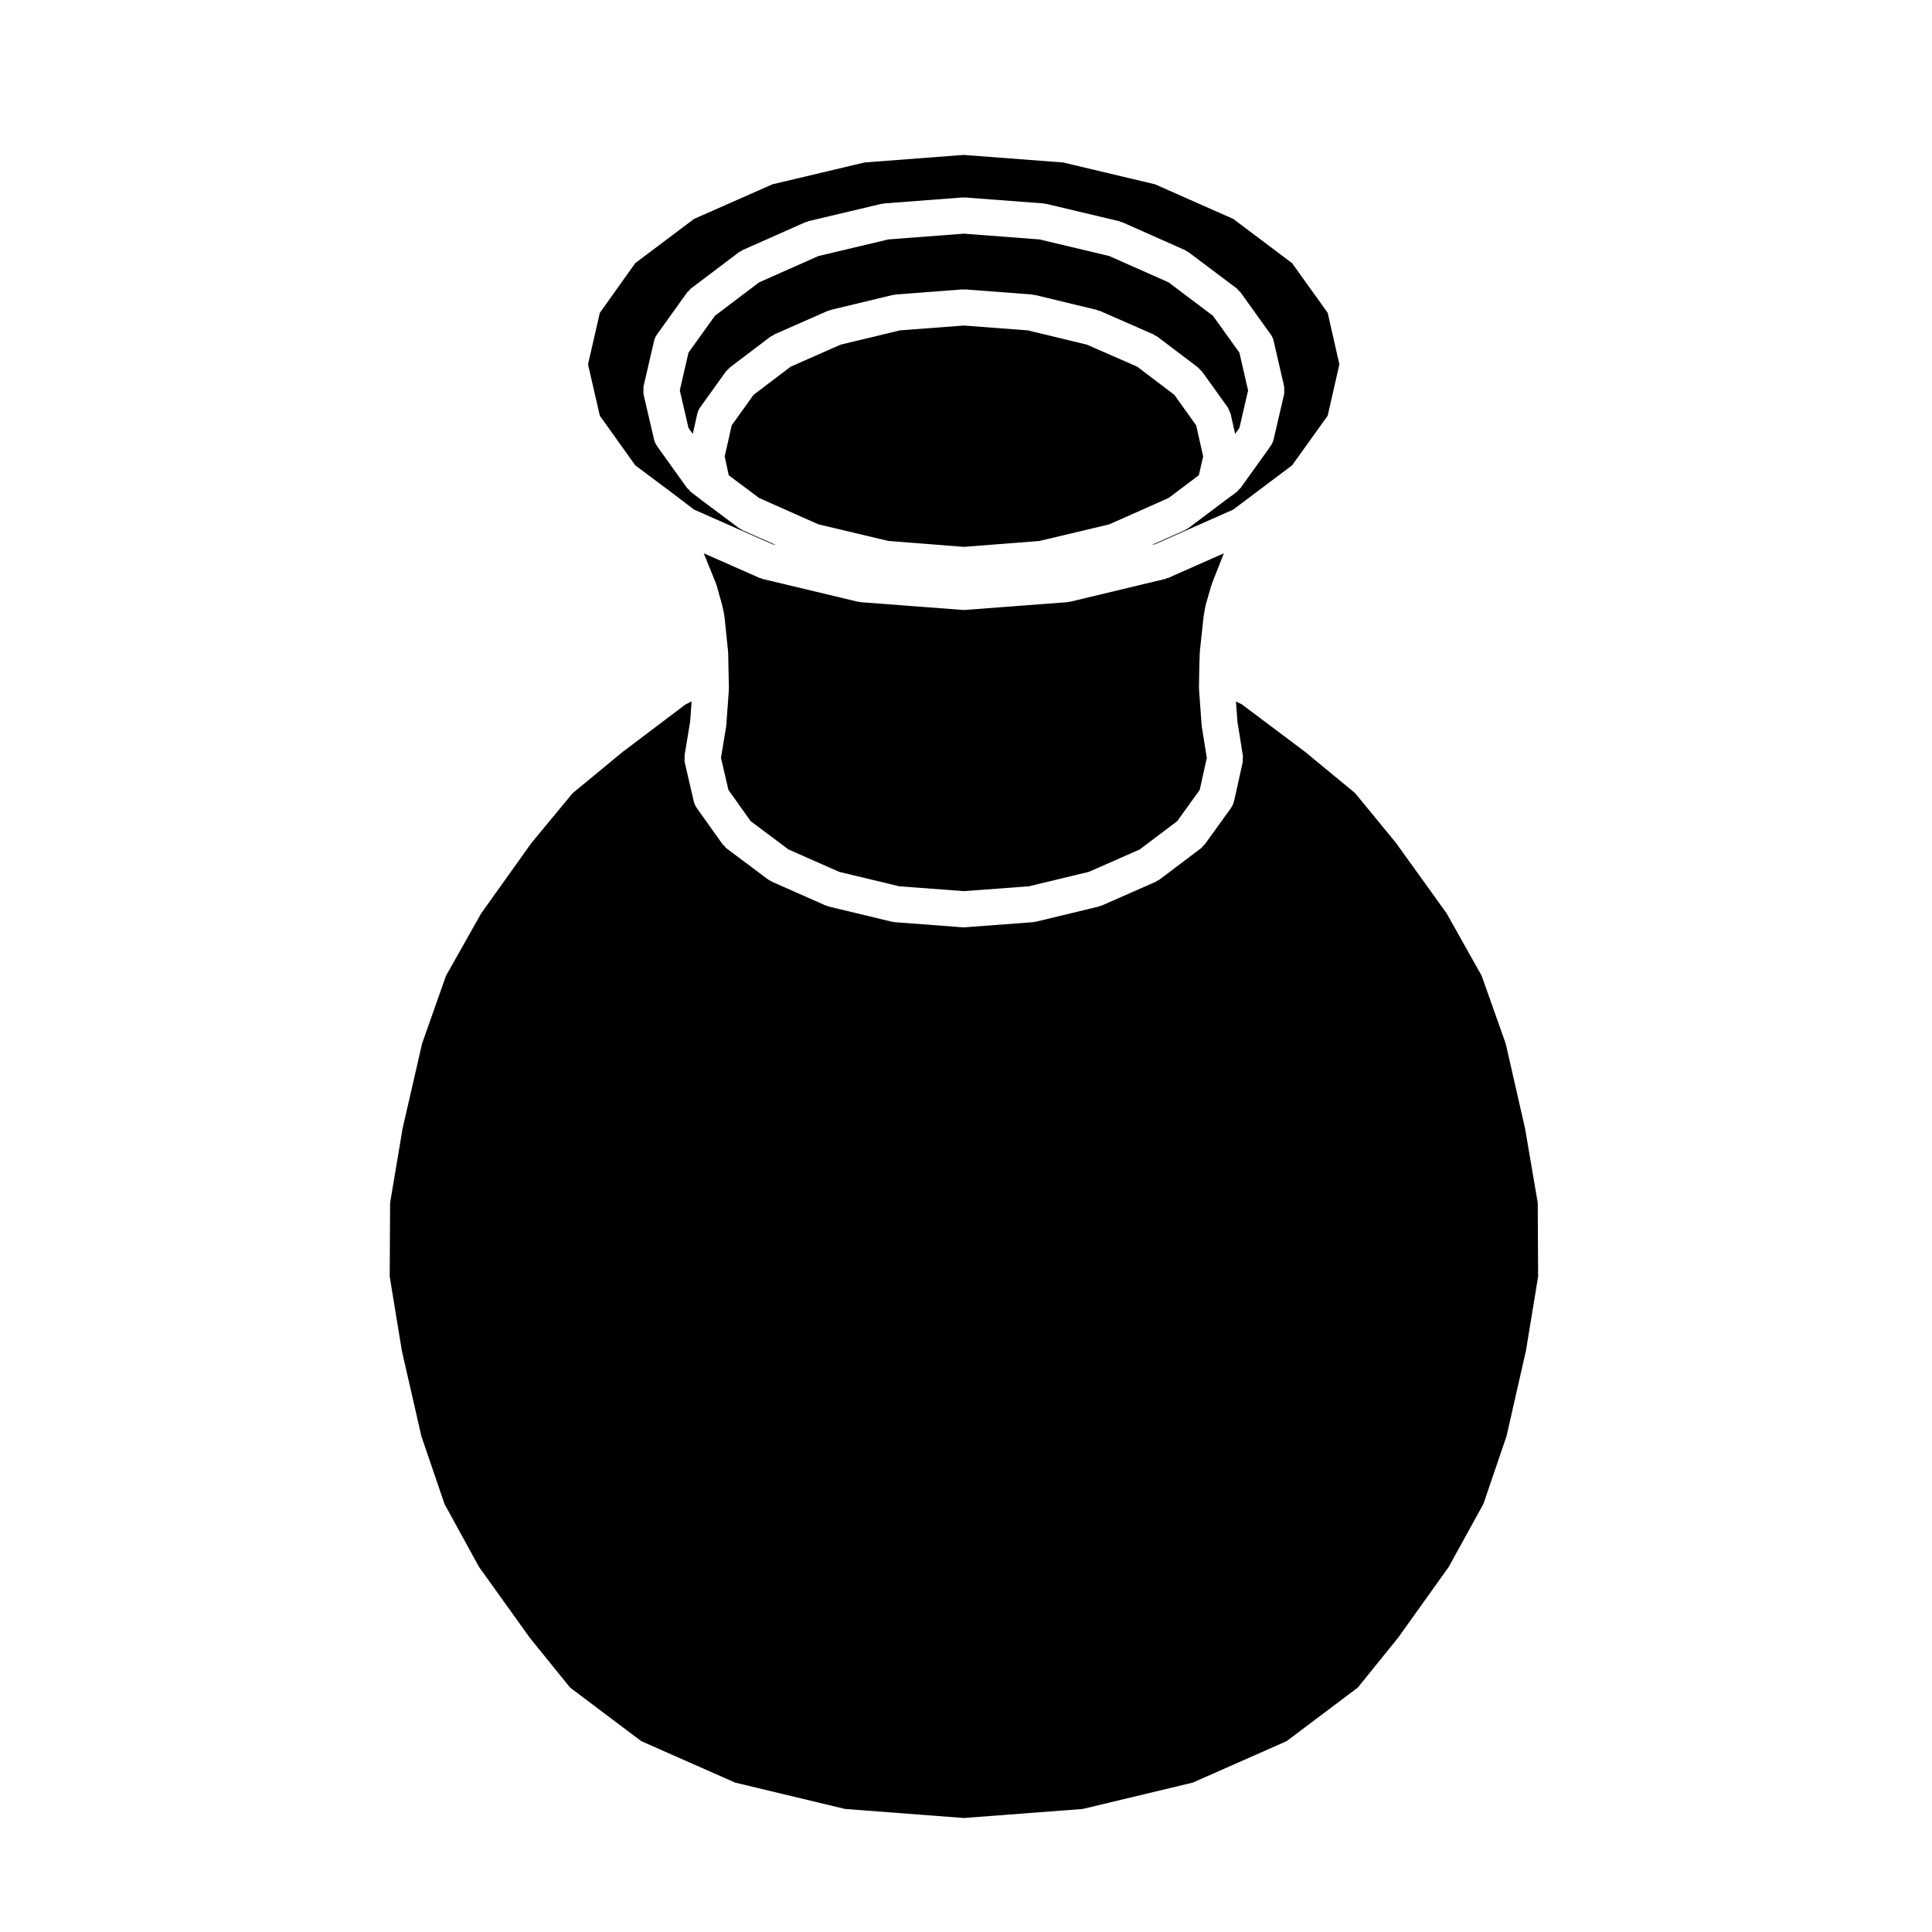
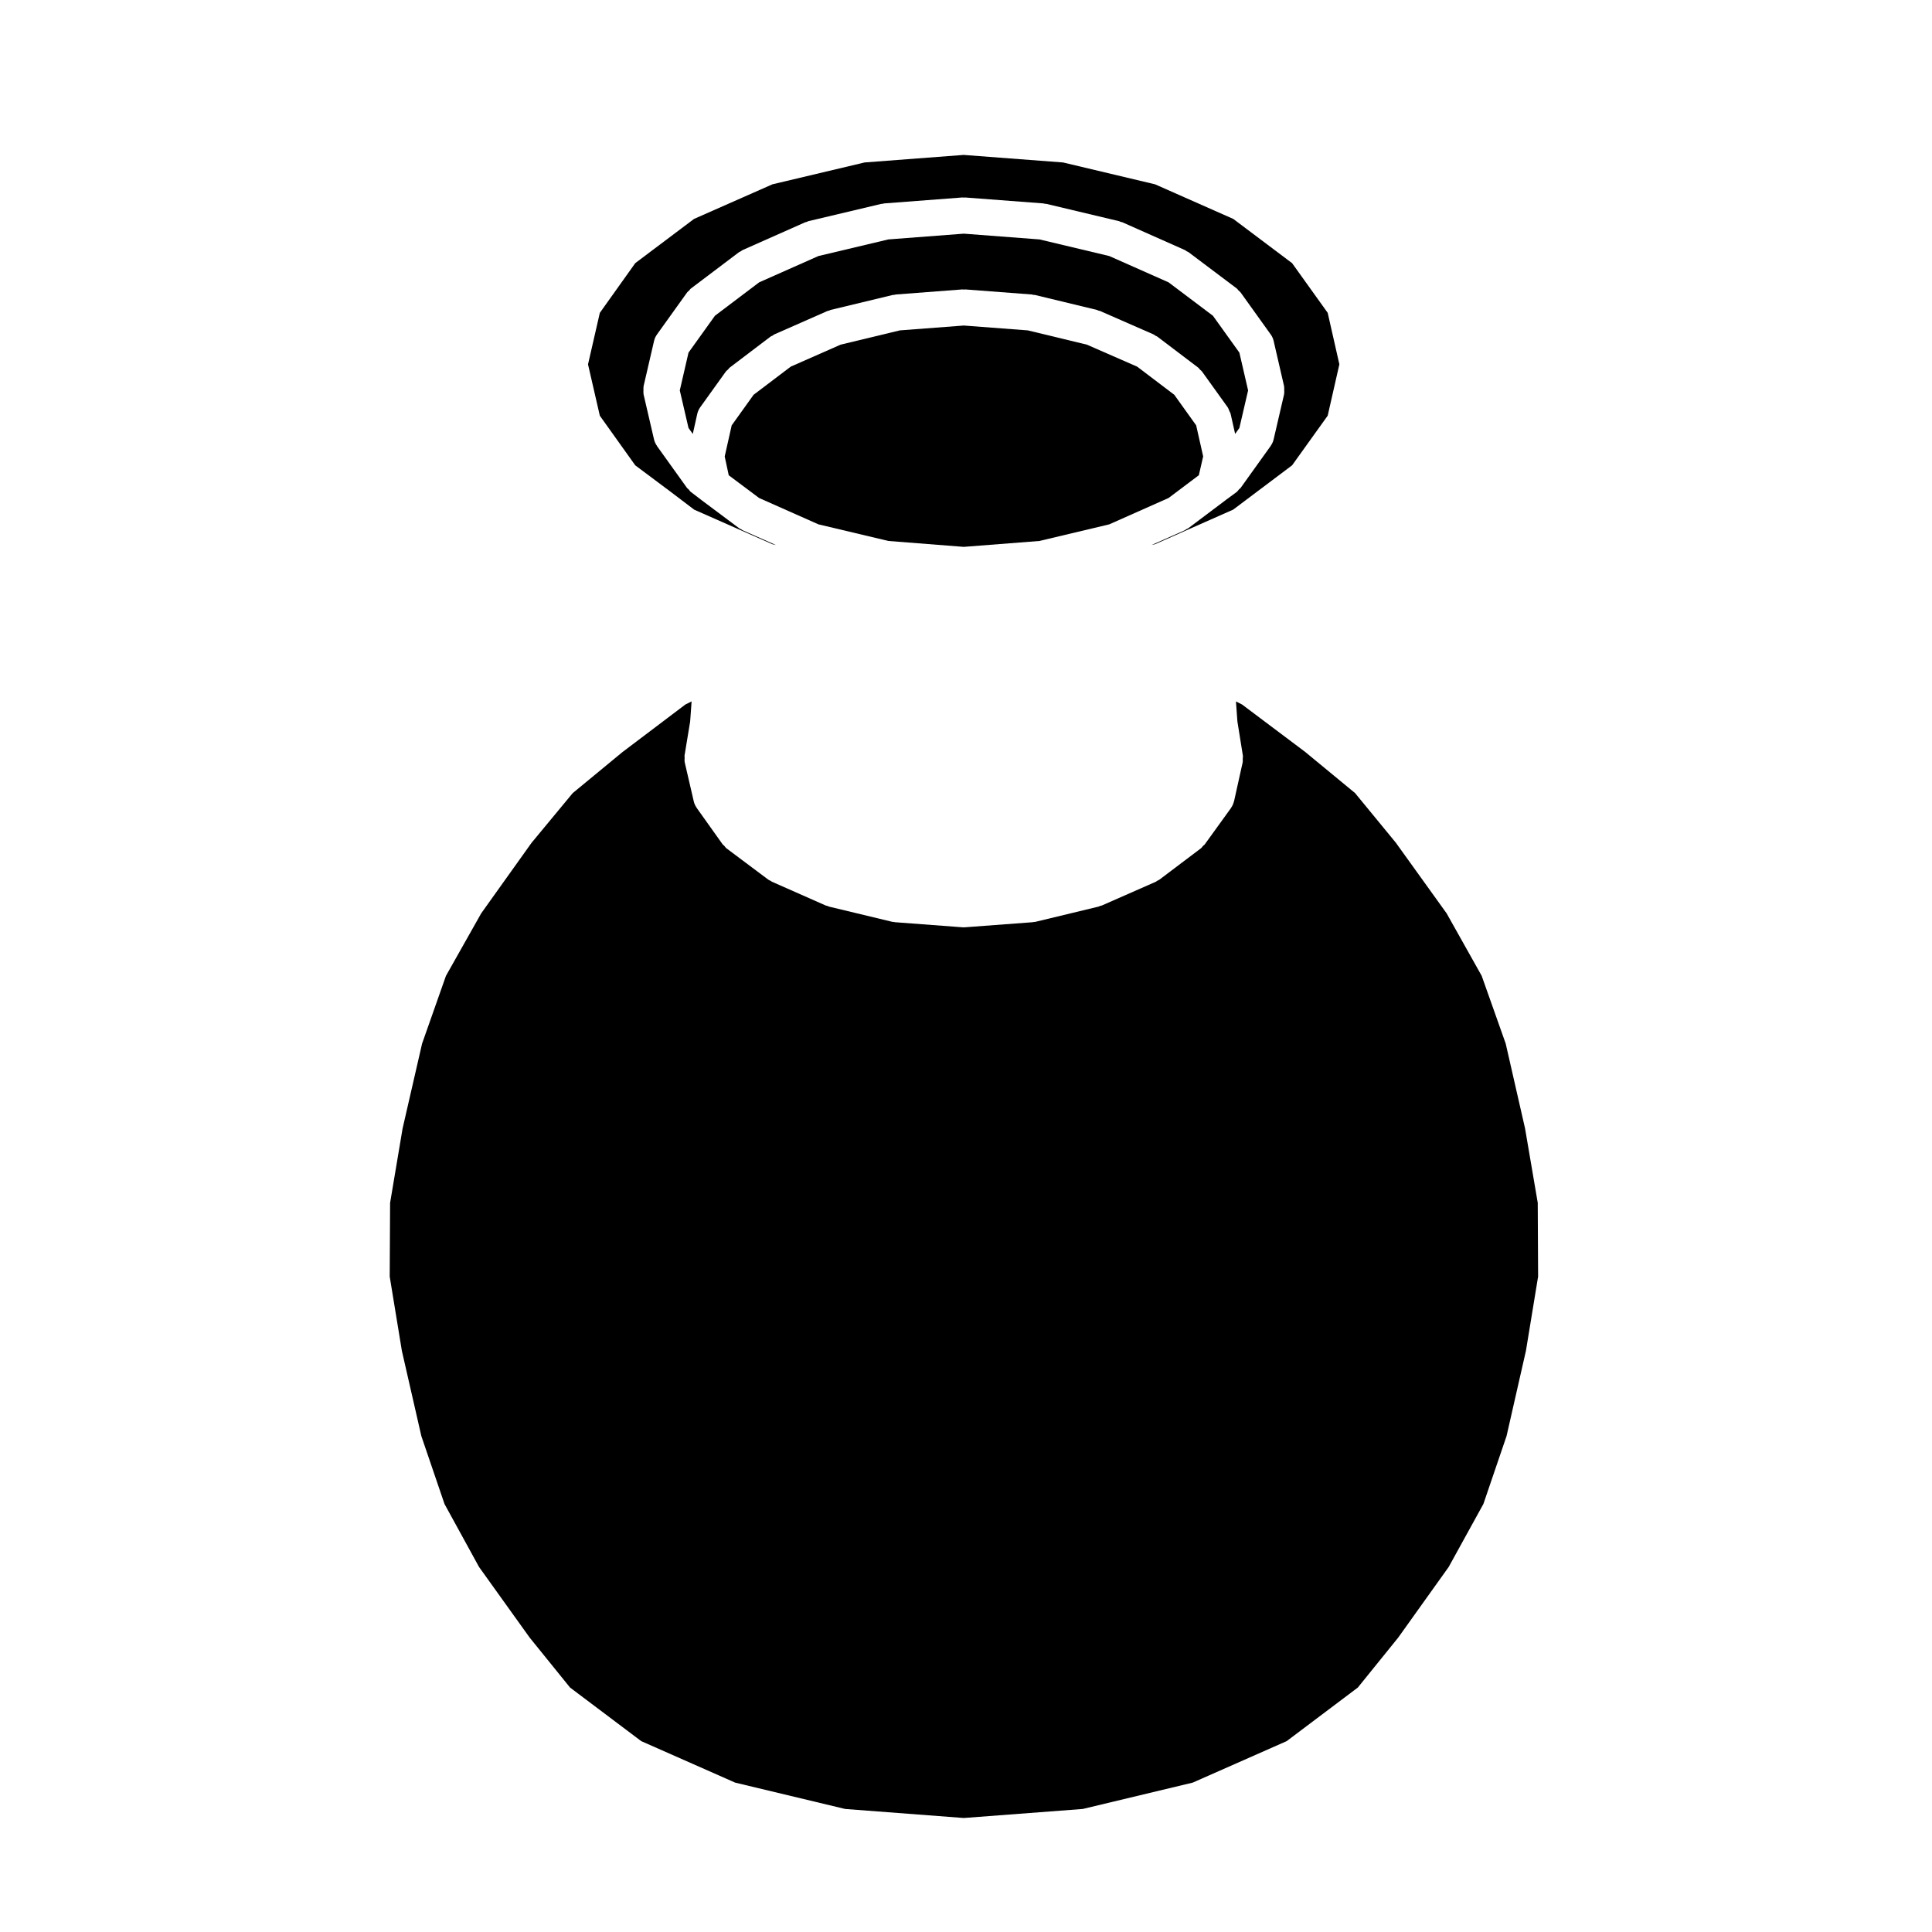
<svg xmlns="http://www.w3.org/2000/svg" fill="#000000" width="800px" height="800px" version="1.1" viewBox="144 144 512 512">
  <g>
    <path d="m255.66 524.57 6.141 18.008 9.148 16.68 13.406 18.707 10.711 13.25 18.867 14.203 24.887 10.992 29.152 6.984 31.438 2.394 31.527-2.394 29.152-6.984 24.883-10.988 18.867-14.207 10.695-13.23 13.383-18.727 9.195-16.688 6.137-18 5.141-22.617 3.223-19.66-0.098-19.543-3.359-19.688-5.133-22.5-6.367-17.965-9.289-16.547-13.453-18.715-10.812-13.164-13.262-10.938-16.688-12.535-1.613-0.801 0.383 5.297 1.43 8.938s0 0.004 0.004 0.012l0.012 0.102c0.051 0.293-0.023 0.57-0.031 0.855-0.012 0.312 0.051 0.621-0.02 0.938l-2.293 10.344c0 0.004-0.004 0.016-0.012 0.023-0.012 0.031-0.035 0.066-0.047 0.102-0.137 0.559-0.379 1.078-0.695 1.531-0.02 0.035-0.023 0.074-0.051 0.105l-6.984 9.672c-0.105 0.141-0.277 0.203-0.395 0.332-0.207 0.227-0.348 0.492-0.605 0.68l-10.965 8.277c-0.191 0.145-0.414 0.215-0.621 0.328-0.121 0.07-0.207 0.18-0.336 0.238l-14.359 6.316c-0.133 0.059-0.277 0.039-0.406 0.09-0.145 0.047-0.246 0.145-0.398 0.18l-16.703 4.027c-0.207 0.047-0.406 0.051-0.613 0.074-0.055 0.004-0.102 0.035-0.152 0.039l-17.945 1.344c-0.117 0.012-0.23 0.016-0.344 0.016h-0.004-0.008-0.004c-0.117 0-0.238-0.004-0.348-0.016l-17.855-1.344c-0.059-0.004-0.105-0.035-0.16-0.039-0.195-0.031-0.395-0.031-0.594-0.074l-16.75-4.027c-0.141-0.035-0.246-0.137-0.387-0.176-0.137-0.055-0.293-0.035-0.43-0.098l-14.305-6.324c-0.117-0.051-0.191-0.152-0.309-0.215-0.211-0.105-0.434-0.18-0.629-0.324l-11.062-8.281c-0.277-0.207-0.441-0.492-0.66-0.742-0.109-0.121-0.273-0.18-0.367-0.312l-6.883-9.668c-0.02-0.023-0.023-0.059-0.047-0.09-0.324-0.484-0.586-1.012-0.727-1.613l-2.394-10.332c-0.102-0.418-0.051-0.82-0.035-1.23 0.004-0.211-0.059-0.406-0.023-0.625l0.004-0.023c0-0.016 0.004-0.031 0.004-0.039l1.477-8.961 0.383-5.32-1.648 0.82-16.672 12.605-13.191 10.879-10.922 13.191-13.324 18.668-9.344 16.566-6.324 17.957-5.168 22.504-3.309 19.703-0.102 19.531 3.223 19.68z" />
    <path d="m337.36 241.43 10.855-8.238c0.16-0.117 0.348-0.145 0.52-0.246 0.156-0.098 0.277-0.242 0.449-0.316l14.121-6.219c0.141-0.059 0.289-0.047 0.422-0.098 0.137-0.047 0.242-0.141 0.383-0.176l16.516-3.977c0.121-0.031 0.246 0.004 0.371-0.012 0.133-0.02 0.246-0.102 0.383-0.105l17.66-1.344c0.125-0.012 0.238 0.051 0.363 0.051 0.121 0 0.23-0.059 0.359-0.051l17.715 1.344c0.137 0.012 0.25 0.09 0.379 0.105 0.133 0.016 0.258-0.02 0.379 0.012l16.469 3.977c0.141 0.035 0.246 0.133 0.371 0.172 0.141 0.051 0.289 0.035 0.43 0.098l14.211 6.223c0.188 0.082 0.309 0.23 0.48 0.328 0.156 0.098 0.336 0.121 0.488 0.238l10.867 8.238c0.188 0.141 0.289 0.344 0.441 0.504 0.18 0.18 0.402 0.309 0.555 0.52l6.801 9.477c0.195 0.289 0.293 0.641 0.434 0.969 0.105 0.262 0.289 0.504 0.344 0.777l1.195 5.305 1.125-1.57 2.312-9.949-2.312-10.02-7.008-9.766-11.754-8.855-15.719-6.973-18.48-4.402-20.07-1.527-19.996 1.527-18.531 4.402-15.703 6.969-11.719 8.855-7.004 9.766-2.312 10.02 2.309 9.949 1.137 1.582 1.184-5.309c0.137-0.609 0.395-1.203 0.781-1.75l6.801-9.48c0.152-0.207 0.363-0.324 0.539-0.5 0.168-0.164 0.27-0.371 0.461-0.523z" />
-     <path d="m463.47 304.67c0.016-0.086-0.004-0.168 0.016-0.25l1.535-5.32c0.023-0.074 0.082-0.121 0.105-0.195 0.031-0.082 0.016-0.156 0.039-0.23l3.176-8.047-14.73 6.519c-0.133 0.059-0.266 0.047-0.398 0.086-0.145 0.055-0.262 0.16-0.418 0.195l-25.176 6.031c-0.195 0.047-0.383 0.047-0.578 0.07-0.059 0.004-0.105 0.047-0.172 0.051l-27.09 2.055c-0.121 0.004-0.242 0.012-0.352 0.012h-0.004-0.008-0.004c-0.117 0-0.238-0.004-0.352-0.012l-26.992-2.055c-0.066-0.004-0.105-0.047-0.176-0.055-0.191-0.02-0.379-0.02-0.57-0.066l-25.227-6.031c-0.152-0.035-0.273-0.141-0.418-0.191-0.133-0.047-0.273-0.023-0.402-0.09l-14.777-6.523 3.246 8.012c0.035 0.09 0.02 0.176 0.055 0.266 0.031 0.09 0.102 0.152 0.121 0.242l1.484 5.316c0.02 0.059 0 0.117 0.016 0.172 0.012 0.066 0.051 0.102 0.066 0.16l0.43 2.102c0.016 0.082-0.012 0.152 0 0.23 0.016 0.086 0.07 0.145 0.074 0.238l0.957 9.289c0.012 0.07-0.023 0.125-0.02 0.203 0.004 0.07 0.047 0.121 0.047 0.195l0.098 4.918 0.102 4.352c0 0.082-0.039 0.152-0.047 0.23 0 0.082 0.035 0.141 0.031 0.223l-0.676 9.336c-0.004 0.082-0.051 0.137-0.059 0.215-0.012 0.082 0.023 0.141 0.012 0.215l-1.371 8.293 1.977 8.504 5.891 8.277 10.039 7.508 13.43 5.934 15.91 3.82 17.133 1.285 17.211-1.285 15.898-3.828 13.457-5.918 9.941-7.5 5.984-8.293 1.883-8.488-1.34-8.328c-0.012-0.07 0.02-0.137 0.012-0.211-0.012-0.074-0.051-0.125-0.055-0.203l-0.676-9.336c-0.004-0.074 0.031-0.125 0.023-0.195 0-0.074-0.039-0.137-0.039-0.207l0.059-4.359c0-0.012 0.004-0.02 0.012-0.031 0-0.02-0.012-0.031-0.012-0.047l0.137-4.934c0-0.07 0.039-0.133 0.051-0.195 0-0.066-0.023-0.121-0.02-0.18l0.996-9.285c0.004-0.066 0.051-0.109 0.059-0.176 0-0.055-0.016-0.109-0.004-0.168l0.379-2.102c-0.008-0.082 0.051-0.133 0.07-0.219z" />
    <path d="m302.96 226.91-3.129 13.648 3.129 13.609 9.387 13.148 8.121 6.074c0.02 0.012 0.031 0.039 0.051 0.055 0.035 0.023 0.086 0.031 0.117 0.055l7.324 5.562 20.738 9.16 0.945 0.223-8.855-3.926c-0.121-0.055-0.195-0.16-0.312-0.223-0.211-0.109-0.43-0.176-0.621-0.324l-9.91-7.41c-0.012-0.004-0.012-0.016-0.02-0.02-0.004-0.004-0.012-0.004-0.016-0.012l-2.828-2.16c-0.25-0.191-0.398-0.457-0.598-0.691-0.117-0.125-0.281-0.18-0.383-0.324l-7.996-11.156c-0.016-0.031-0.02-0.066-0.039-0.098-0.328-0.48-0.59-1.008-0.73-1.613v-0.004c-0.004-0.016-0.012-0.023-0.012-0.035l-2.769-11.926c-0.012-0.039 0.004-0.082-0.004-0.117-0.066-0.328-0.031-0.672-0.023-1.012 0.004-0.301-0.035-0.598 0.02-0.891 0.012-0.047-0.004-0.09 0.004-0.133l2.777-11.992 0.004-0.023c0.145-0.656 0.43-1.238 0.801-1.75l7.965-11.113c0.141-0.203 0.348-0.312 0.52-0.484 0.172-0.176 0.281-0.398 0.488-0.551l12.73-9.617c0.152-0.117 0.336-0.152 0.504-0.246 0.156-0.098 0.273-0.23 0.441-0.312l16.609-7.375c0.137-0.059 0.289-0.047 0.422-0.098 0.145-0.051 0.258-0.152 0.406-0.191l19.332-4.586c0.125-0.031 0.25 0 0.371-0.016 0.133-0.02 0.238-0.098 0.367-0.105l20.727-1.578c0.121-0.012 0.238 0.039 0.363 0.039 0.121 0.004 0.23-0.051 0.359-0.039l20.816 1.578c0.137 0.012 0.242 0.086 0.367 0.105 0.125 0.016 0.258-0.02 0.379 0.016l19.297 4.59c0.141 0.039 0.25 0.137 0.395 0.18 0.145 0.055 0.297 0.035 0.441 0.102l16.602 7.375c0.172 0.082 0.289 0.215 0.453 0.312 0.152 0.098 0.332 0.121 0.484 0.238l12.781 9.617c0.203 0.152 0.316 0.379 0.492 0.555 0.172 0.172 0.371 0.281 0.52 0.484l7.965 11.113c0.371 0.508 0.656 1.094 0.801 1.75l0.004 0.023 2.769 11.992c0.012 0.047-0.004 0.09 0.004 0.133 0.059 0.293 0.02 0.59 0.023 0.891 0.004 0.344 0.039 0.684-0.031 1.02-0.012 0.035 0.004 0.074-0.004 0.109l-2.766 11.926c0 0.012-0.004 0.02-0.012 0.035v0.004c-0.137 0.605-0.402 1.137-0.73 1.613-0.02 0.031-0.023 0.066-0.047 0.098l-7.992 11.156c-0.105 0.141-0.266 0.195-0.383 0.324-0.223 0.25-0.387 0.527-0.664 0.734l-2.797 2.055v0.004l-0.074 0.055c-0.004 0.004-0.004 0.012-0.012 0.016l-9.863 7.418c-0.191 0.145-0.406 0.211-0.613 0.324-0.117 0.059-0.195 0.168-0.316 0.227l-8.836 3.926 0.926-0.223 20.703-9.16 15.609-11.742 9.426-13.145 3.094-13.613-3.094-13.648-9.43-13.16-15.594-11.723-20.715-9.168-24.383-5.793-26.355-2-26.238 1.996-24.43 5.793-20.773 9.168-15.578 11.715z" />
    <path d="m345.18 275.98 15.703 6.973 18.562 4.41 19.961 1.562 20.047-1.562 18.508-4.402 15.719-6.984 8.027-6.039 1.145-4.988-1.855-8.227-5.801-8.102-9.832-7.453-13.332-5.832-15.652-3.781-16.969-1.285-16.934 1.285-15.699 3.781-13.219 5.824-9.848 7.465-5.805 8.098-1.852 8.25 1.07 4.981z" />
  </g>
</svg>